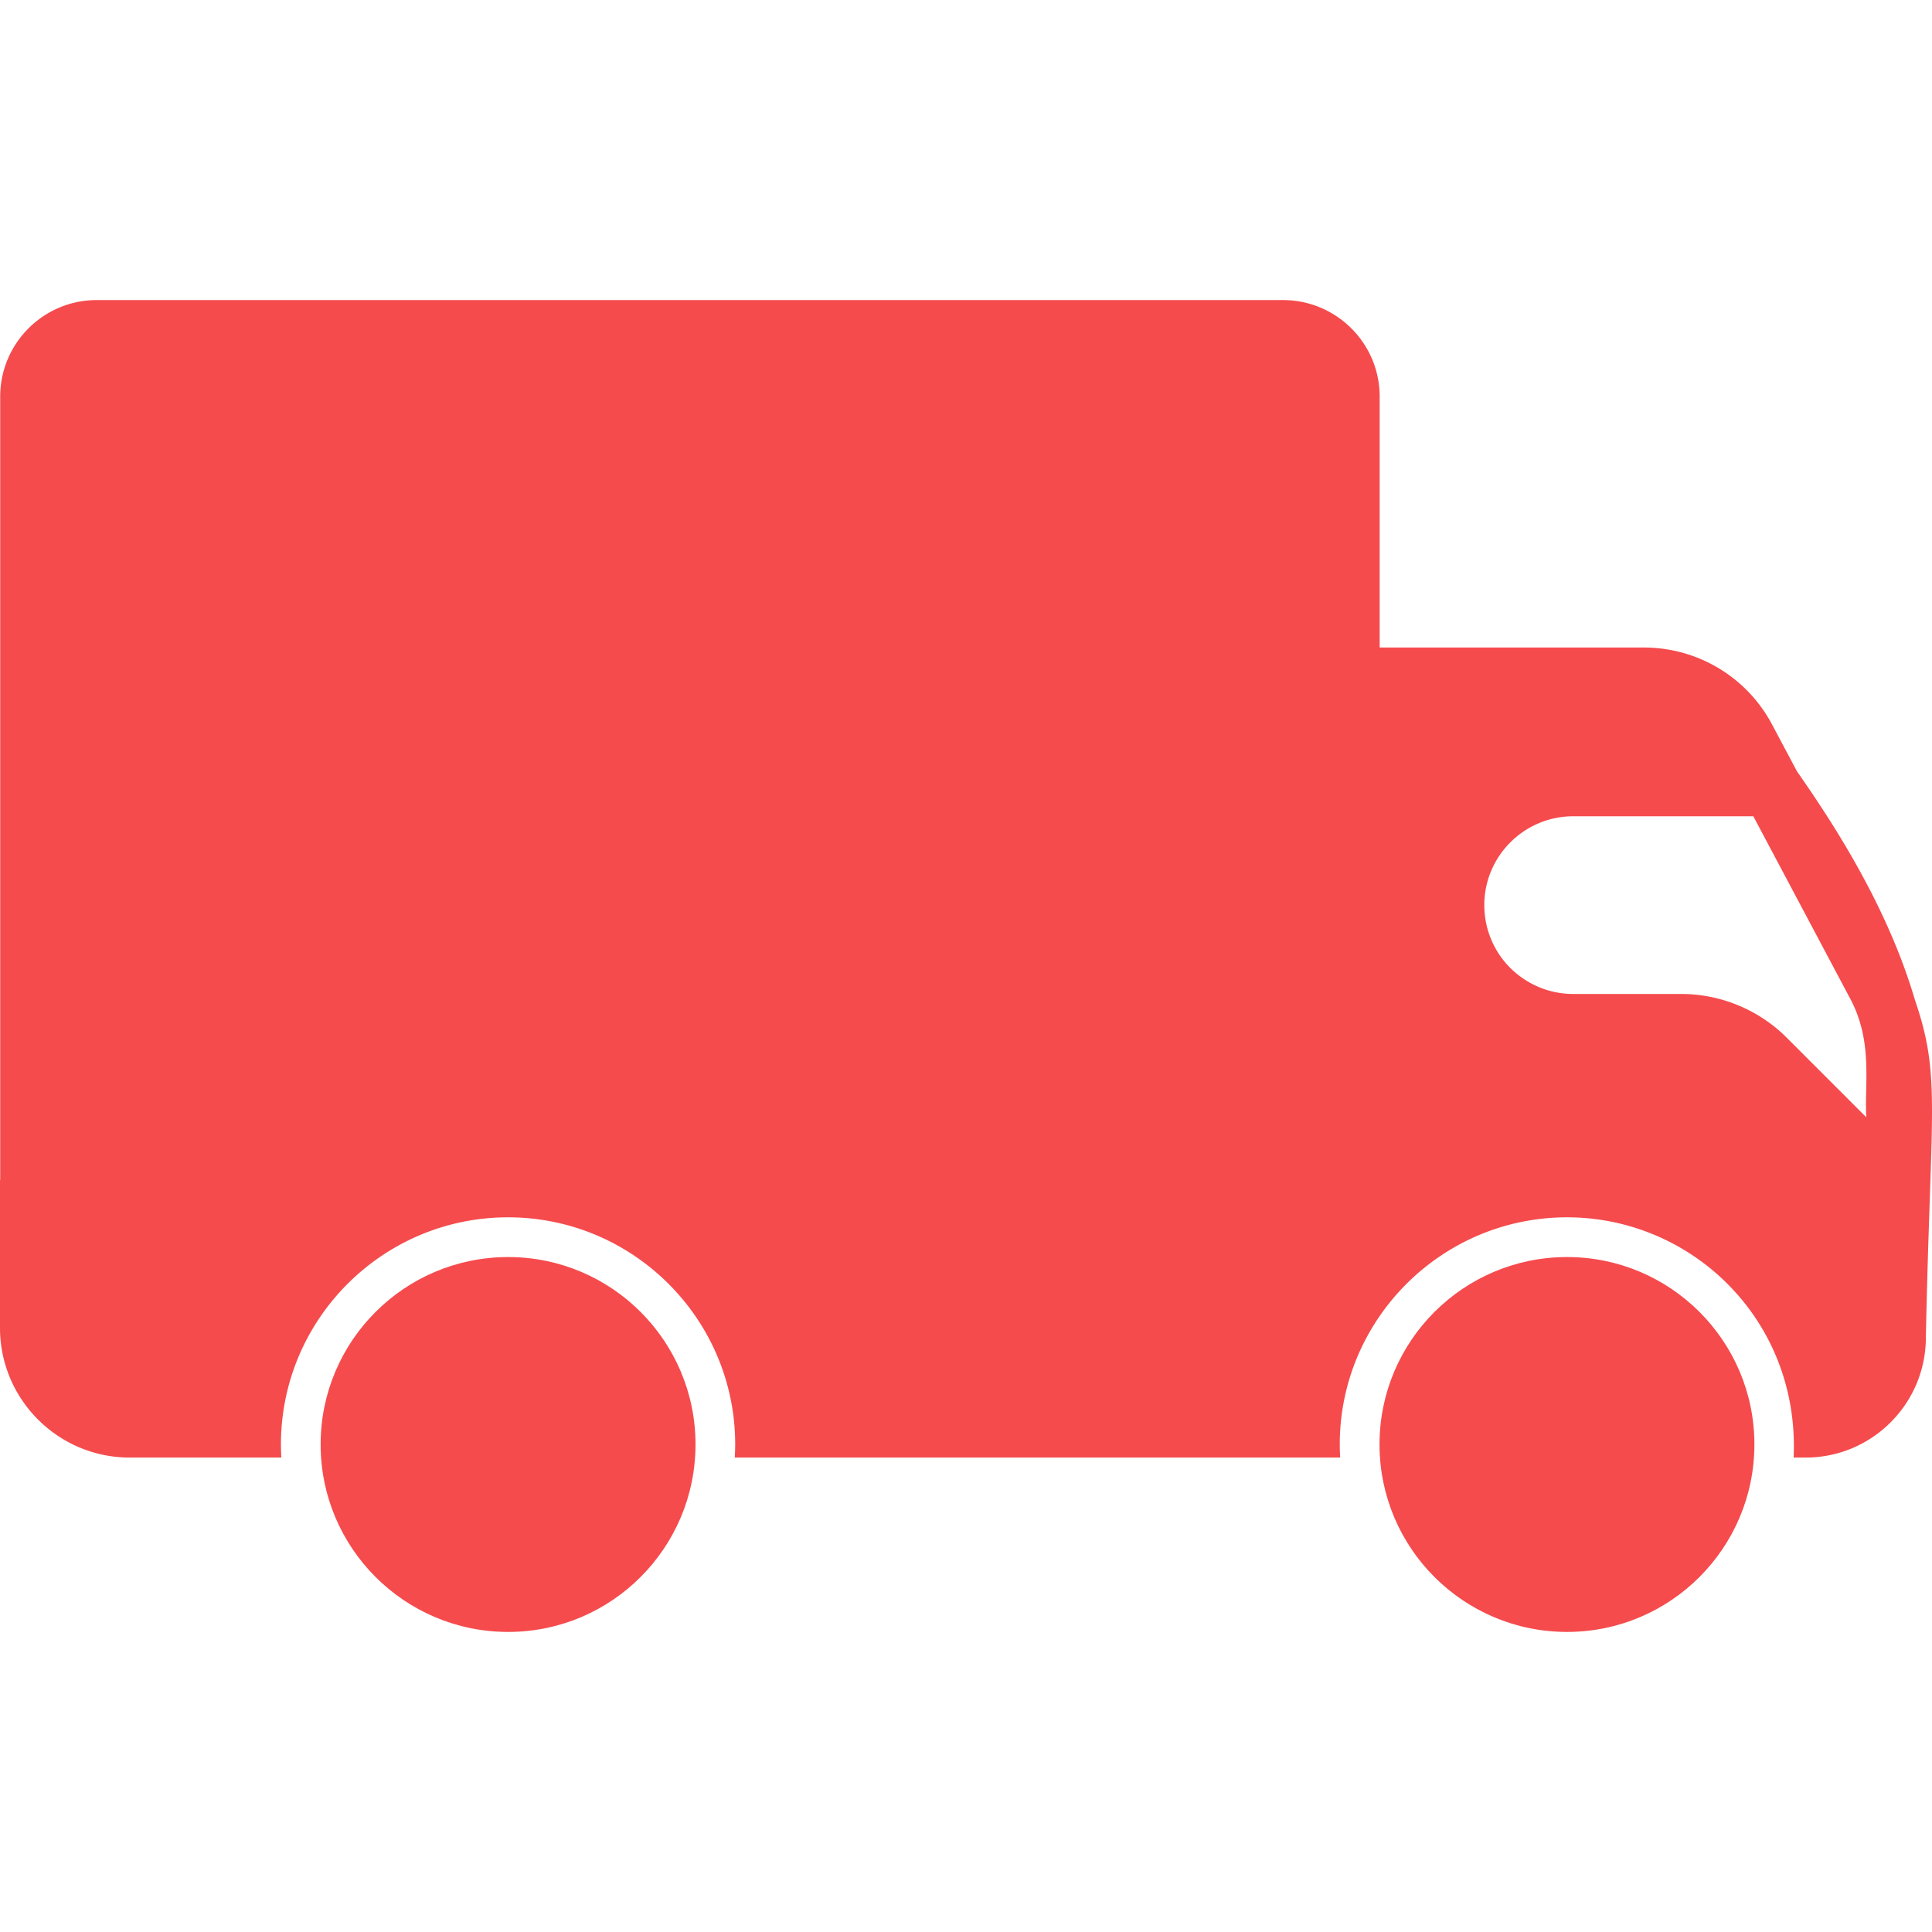
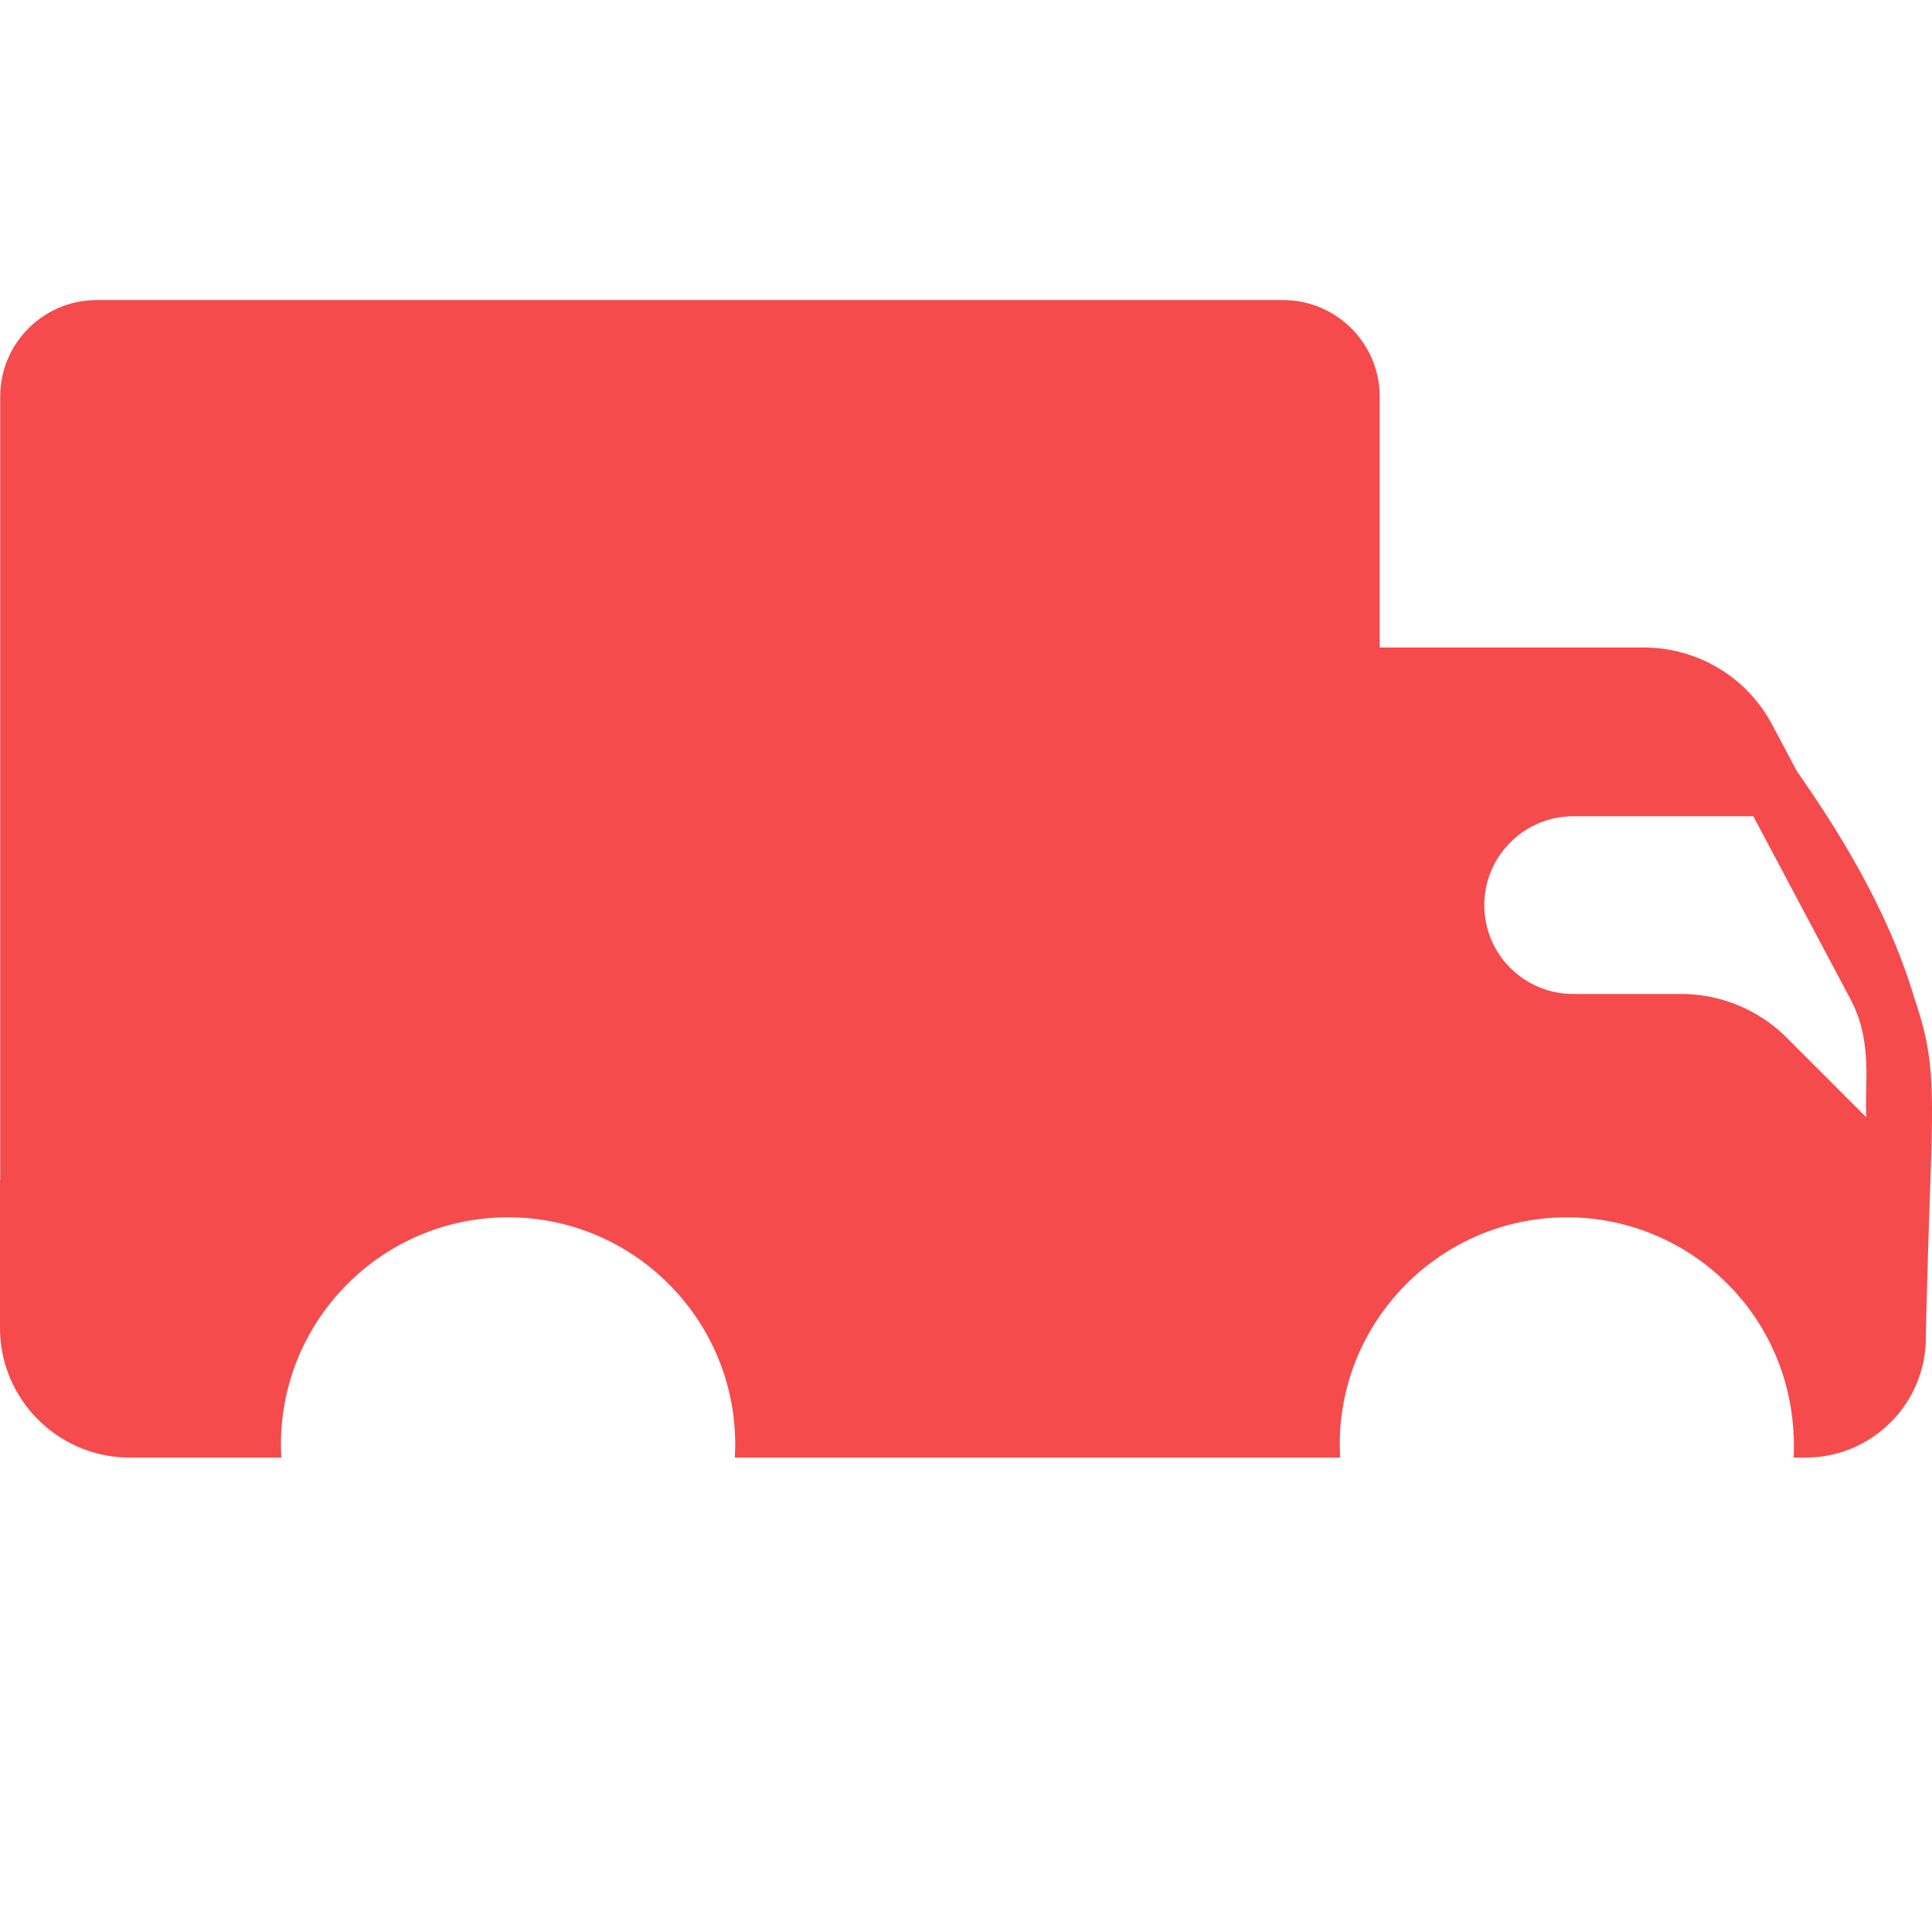
<svg xmlns="http://www.w3.org/2000/svg" version="1.1" width="512" height="512" x="0" y="0" viewBox="0 0 512 512" style="enable-background:new 0 0 512 512" xml:space="preserve" class="">
  <g>
    <path d="M507.427 264.833c-6.893-23.309-19.889-44.25-31.201-60.403l-6.577-12.365c-6.682-12.628-19.731-20.467-34.043-20.467h-69.979v-66.506c0-14.101-11.47-25.571-25.624-25.571H25.624c-14.101 0-25.571 11.47-25.571 25.571v207.411c0 .158-.053.263-.053.421v38.988c0 18.942 15.416 34.358 34.358 34.358h40.198a75.974 75.974 0 0 1-.105-3.473c0-33.201 26.992-60.193 60.192-60.193s60.192 26.992 60.192 60.193c0 1.158-.053 2.315-.105 3.473h160.426a75.974 75.974 0 0 1-.105-3.473c0-33.201 27.045-60.193 60.245-60.193 33.088 0 61.681 27.259 60.035 63.665h3.209c17.573 0 31.832-14.312 31.832-31.832 1.267-61.542 4.055-69.074-2.945-89.604zm-12.838 31.254-21.152-21.152c-7.313-7.313-17.468-11.523-27.834-11.523h-28.676c-6.261 0-12.207-2.473-16.679-6.893-4.42-4.42-6.893-10.365-6.893-16.679 0-12.944 10.576-23.519 23.572-23.519h47.723l25.571 48.143c6.21 11.465 3.85 22.657 4.368 31.623z" fill="#f54b4d" opacity="1" data-original="#000000" class="" />
-     <path d="M184.318 382.78c0 27.447-22.252 49.699-49.65 49.699-27.447 0-49.699-22.252-49.699-49.699 0-27.398 22.252-49.65 49.699-49.65 27.398.001 49.65 22.252 49.65 49.65zM464.936 382.78c0 27.447-22.252 49.699-49.65 49.699-27.447 0-49.699-22.252-49.699-49.699 0-27.398 22.252-49.65 49.699-49.65 27.398.001 49.65 22.252 49.65 49.65z" fill="#f54b4d" opacity="1" data-original="#000000" class="" />
  </g>
</svg>